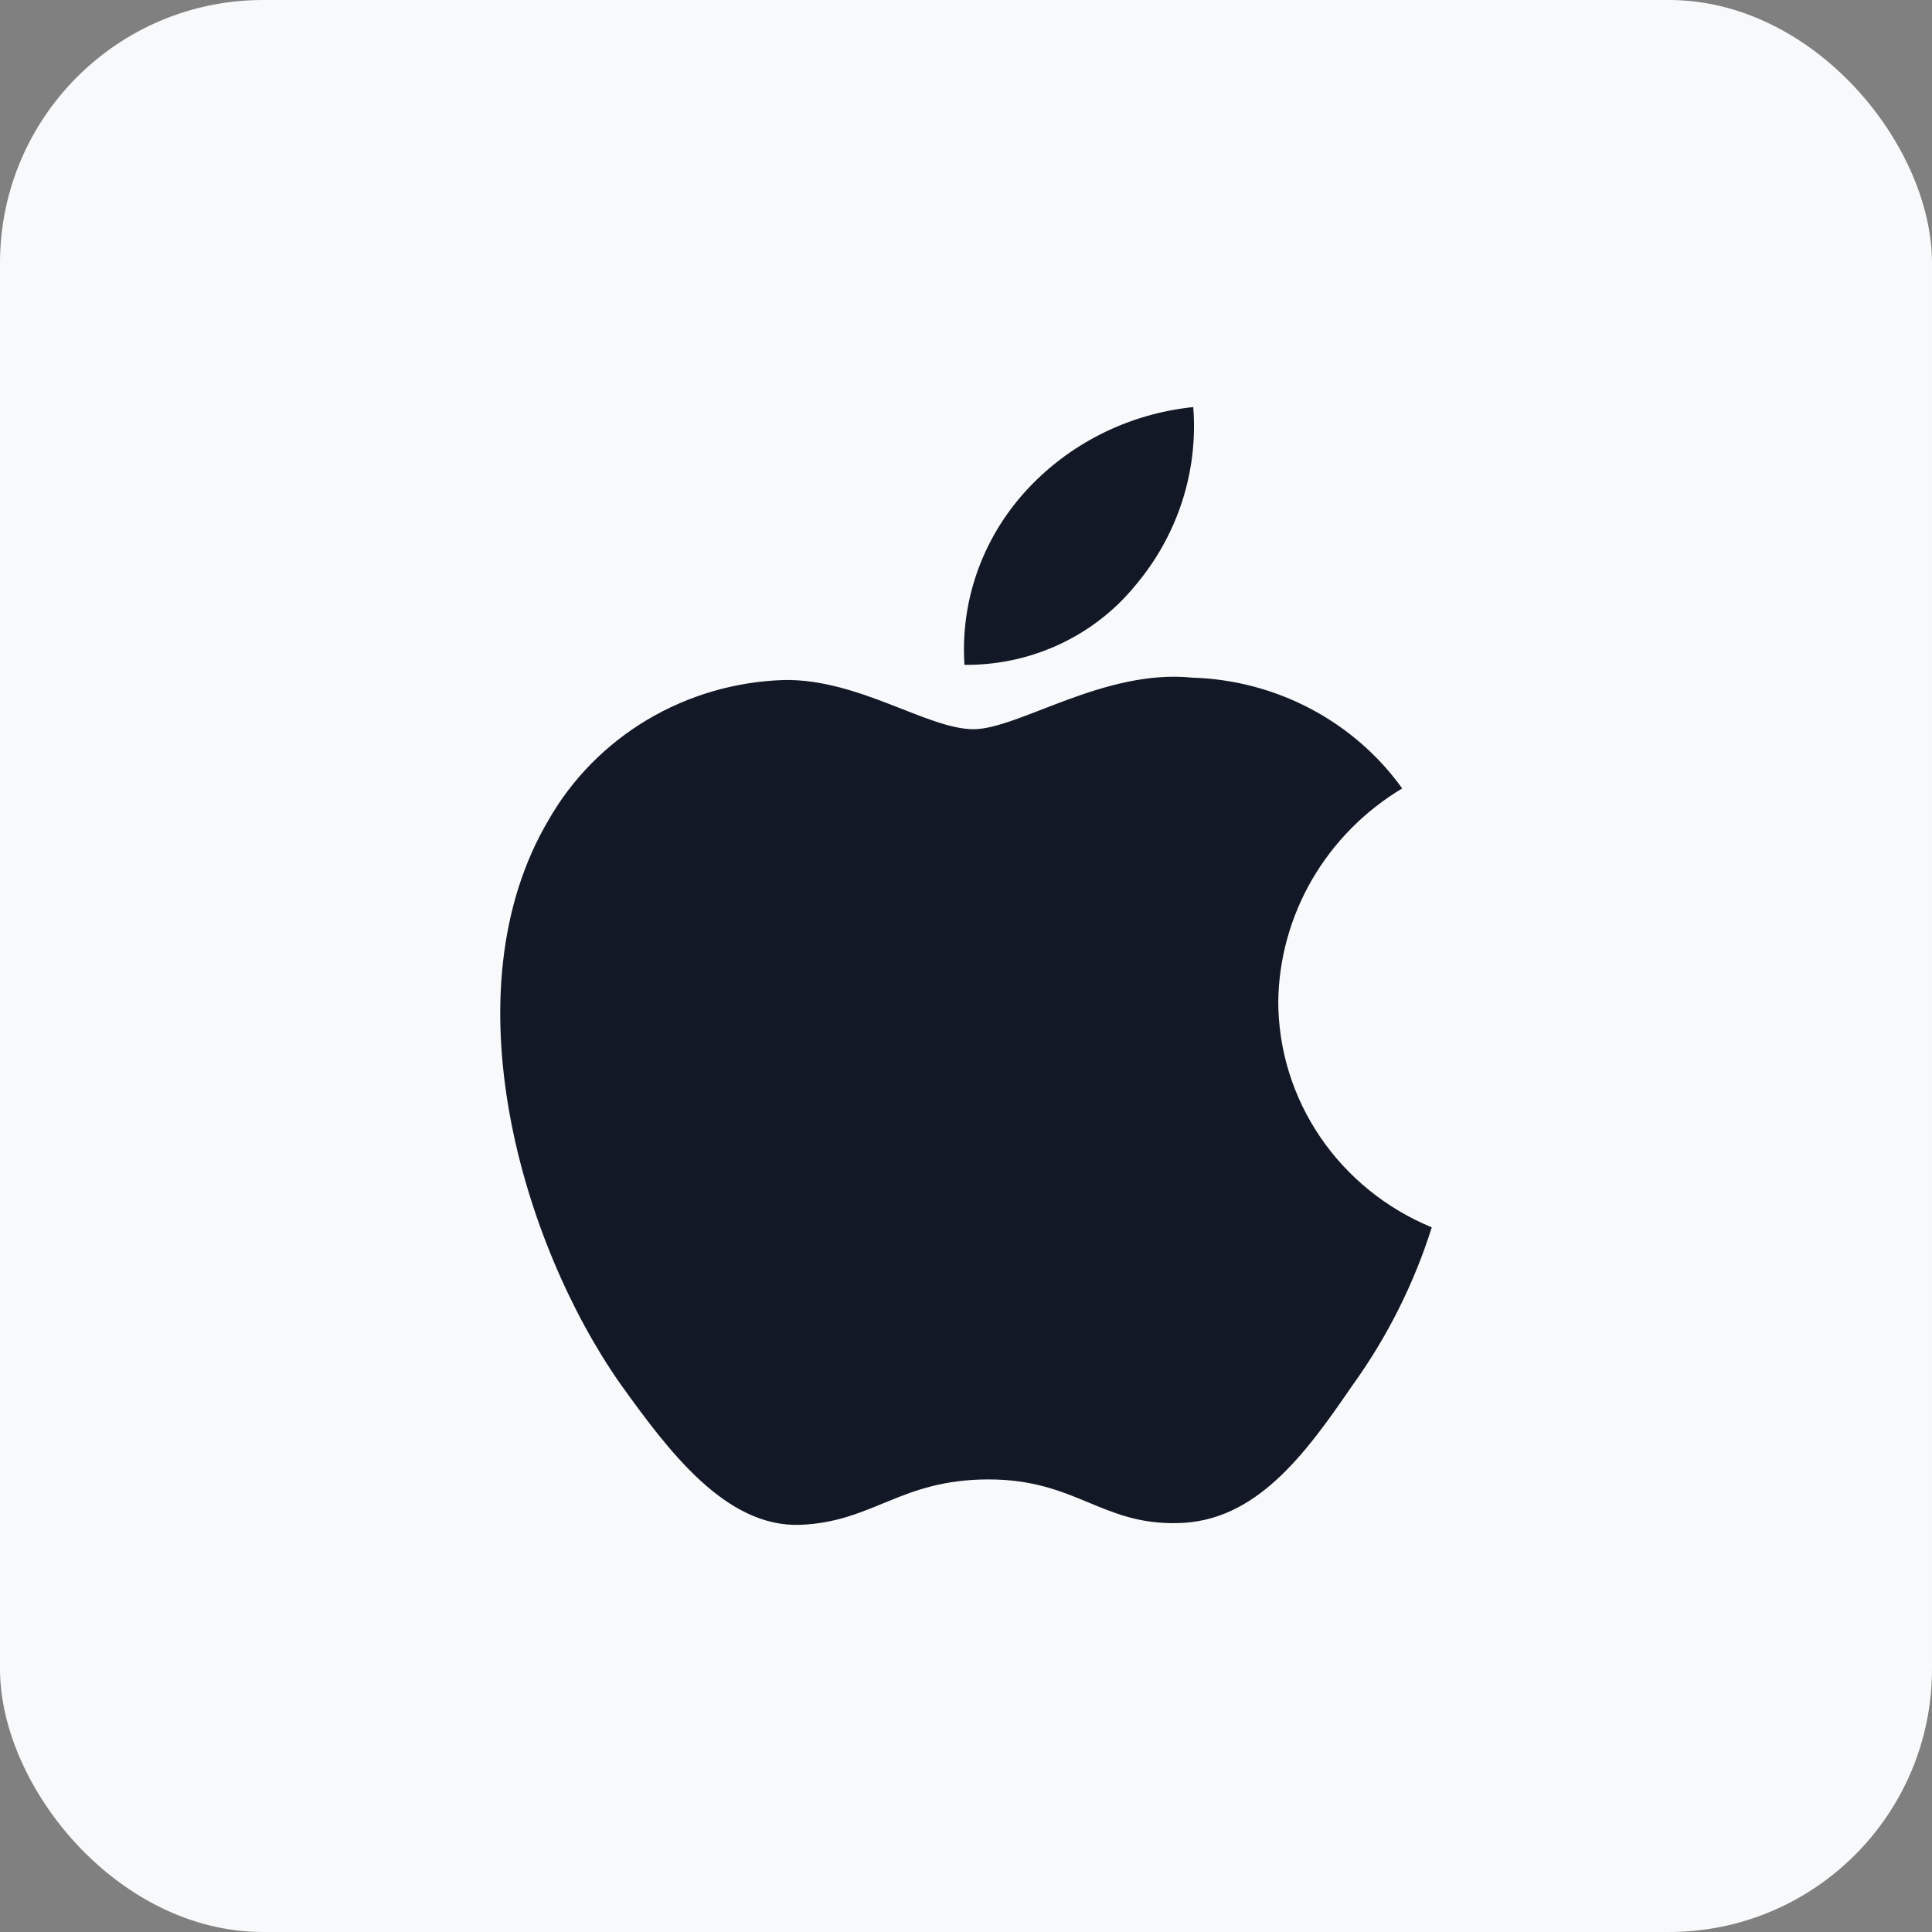
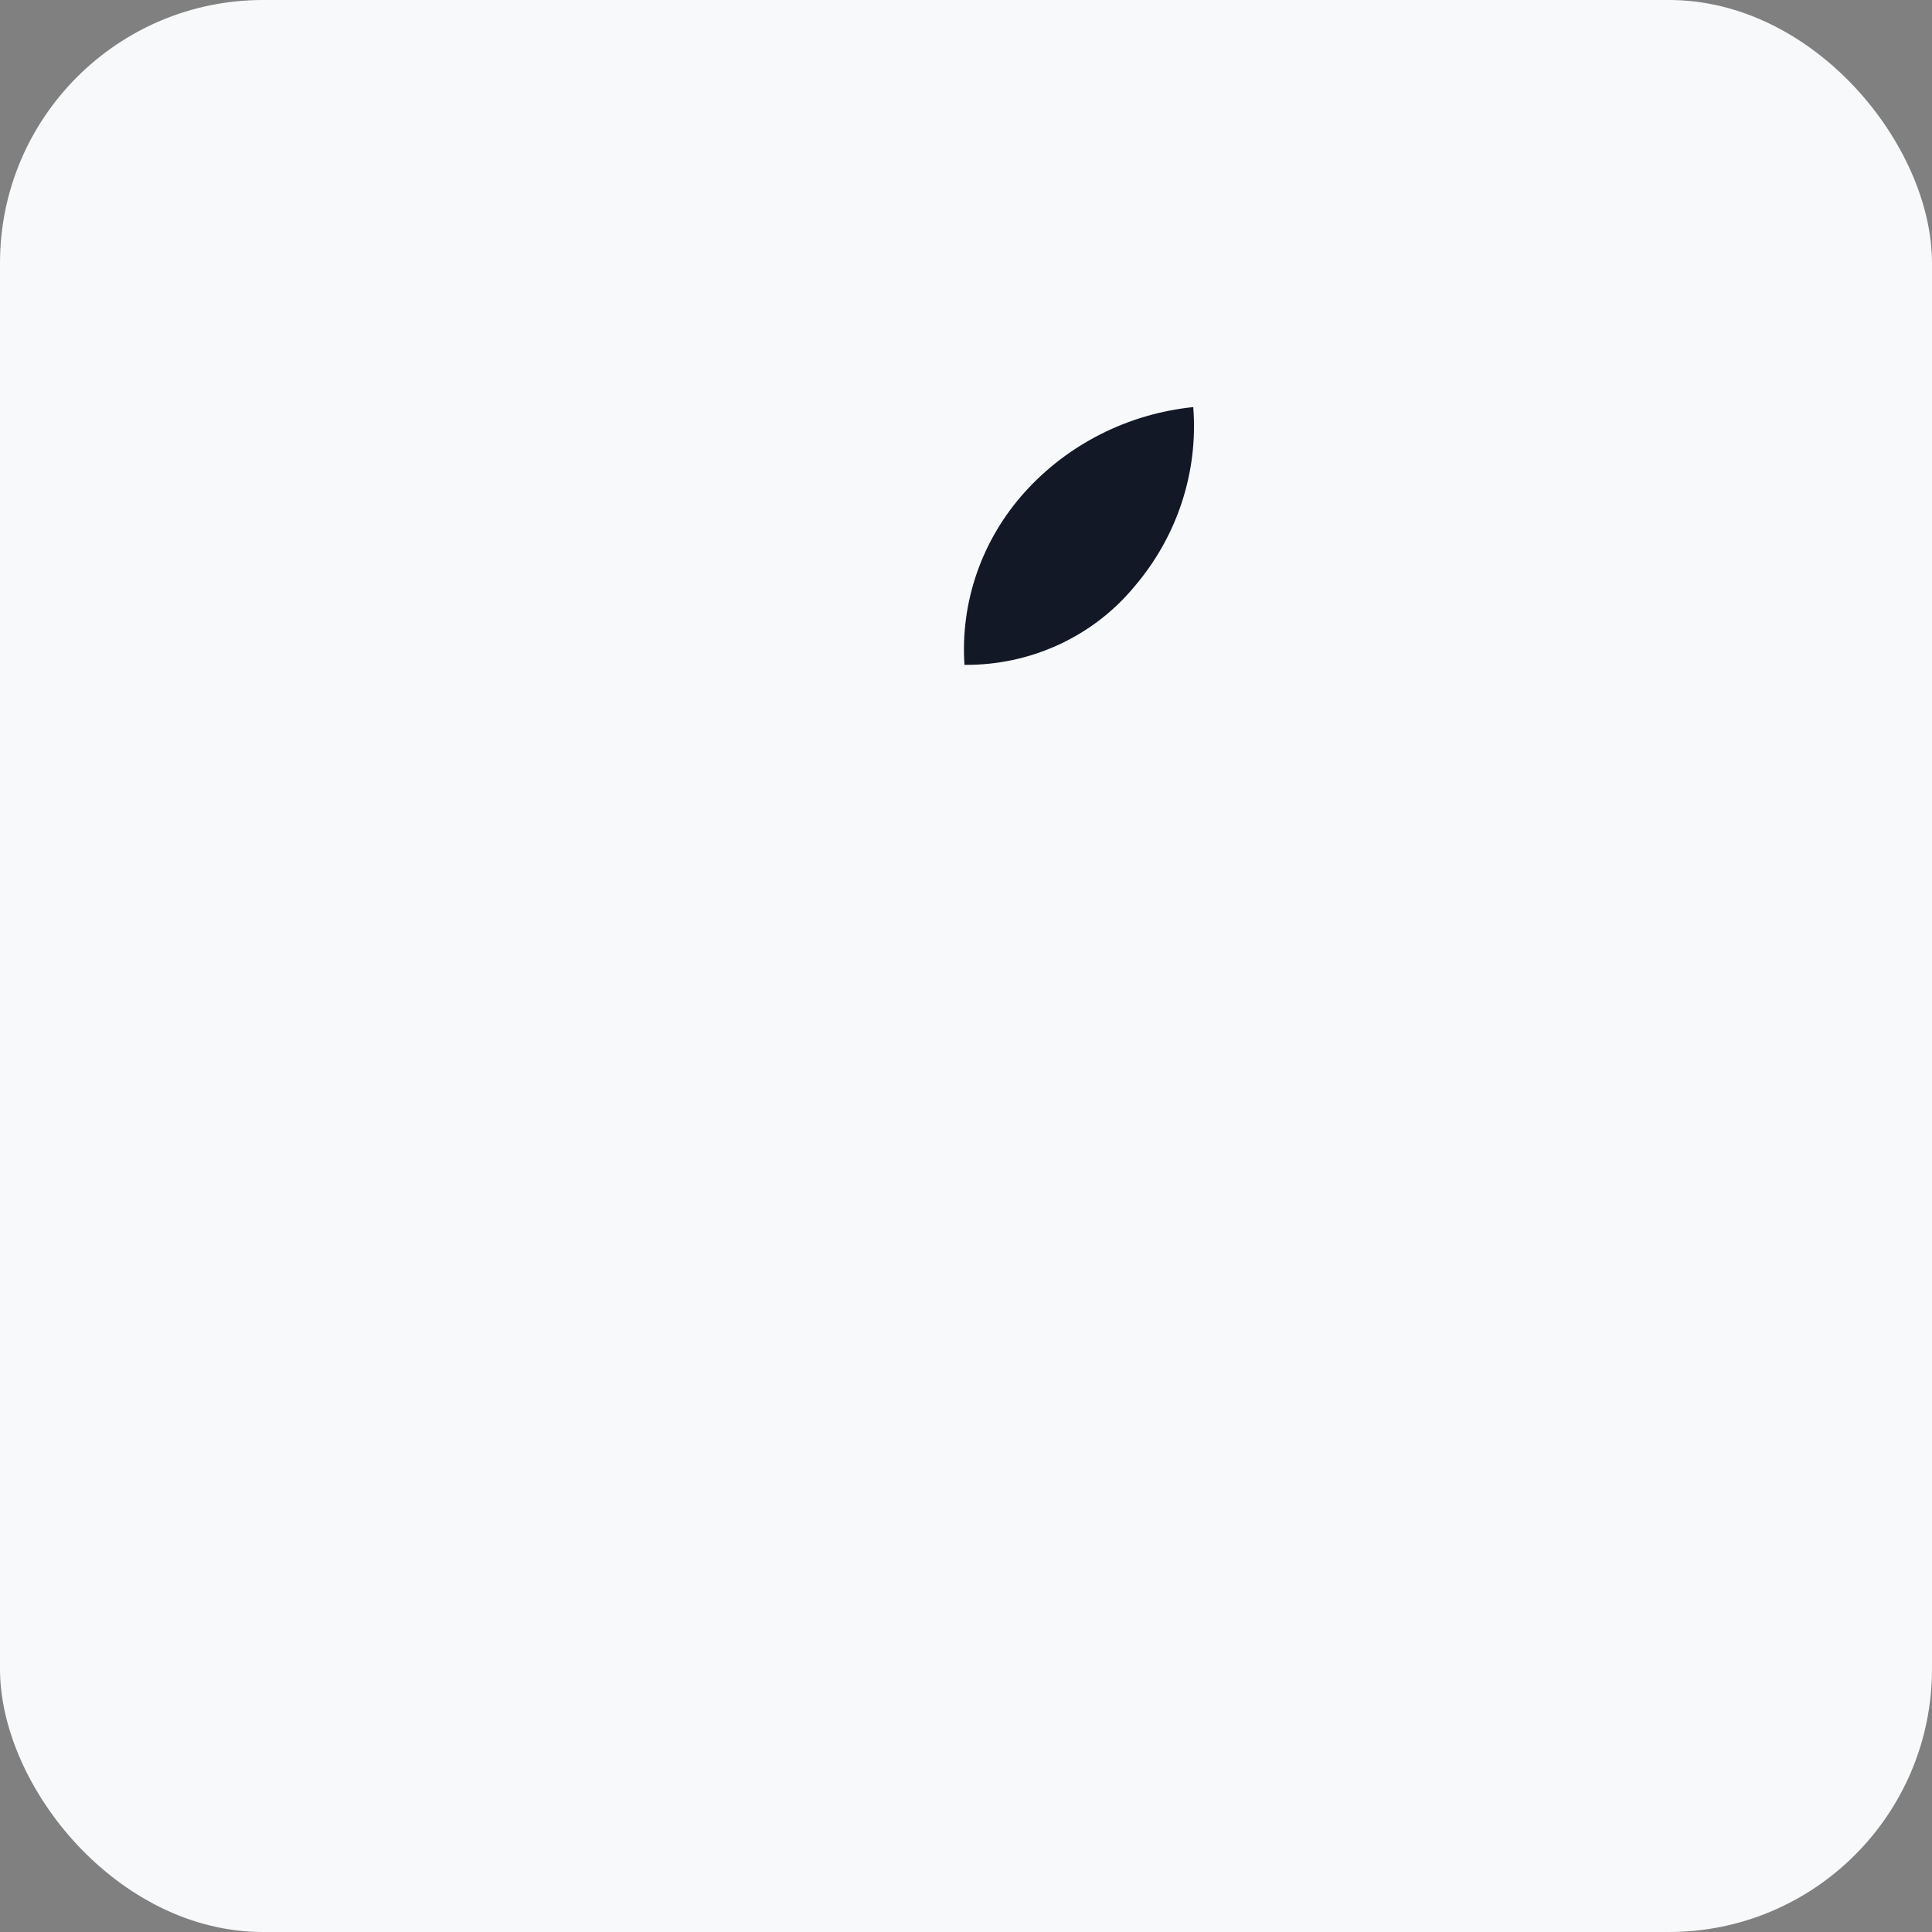
<svg xmlns="http://www.w3.org/2000/svg" width="48" height="48" viewBox="0 0 48 48" fill="none">
  <rect x="0" y="0" width="48" height="48" fill="#808080" stroke="none" />
  <rect width="48" height="48" rx="6.535" fill="#F8F9FA" />
-   <path d="M31.758 24.883C31.772 23.819 32.062 22.775 32.6 21.849C33.139 20.923 33.908 20.145 34.837 19.588C34.247 18.765 33.468 18.088 32.563 17.61C31.658 17.132 30.651 16.867 29.623 16.836C27.43 16.611 25.303 18.117 24.185 18.117C23.046 18.117 21.325 16.858 19.471 16.895C18.273 16.933 17.104 17.274 16.08 17.883C15.056 18.493 14.212 19.351 13.628 20.374C11.102 24.645 12.986 30.921 15.406 34.373C16.617 36.063 18.032 37.951 19.884 37.884C21.696 37.811 22.373 36.756 24.56 36.756C26.727 36.756 27.361 37.884 29.251 37.841C31.195 37.811 32.42 36.144 33.588 34.437C34.458 33.233 35.128 31.902 35.572 30.493C34.442 30.027 33.478 29.246 32.8 28.248C32.122 27.251 31.76 26.08 31.758 24.883Z" fill="#131826" />
  <path d="M28.19 14.566C29.25 13.323 29.773 11.727 29.646 10.114C28.027 10.28 26.531 11.036 25.456 12.231C24.931 12.815 24.529 13.493 24.272 14.229C24.016 14.965 23.91 15.742 23.962 16.518C24.772 16.526 25.574 16.354 26.306 16.016C27.038 15.678 27.683 15.182 28.19 14.566Z" fill="#131826" />
</svg>